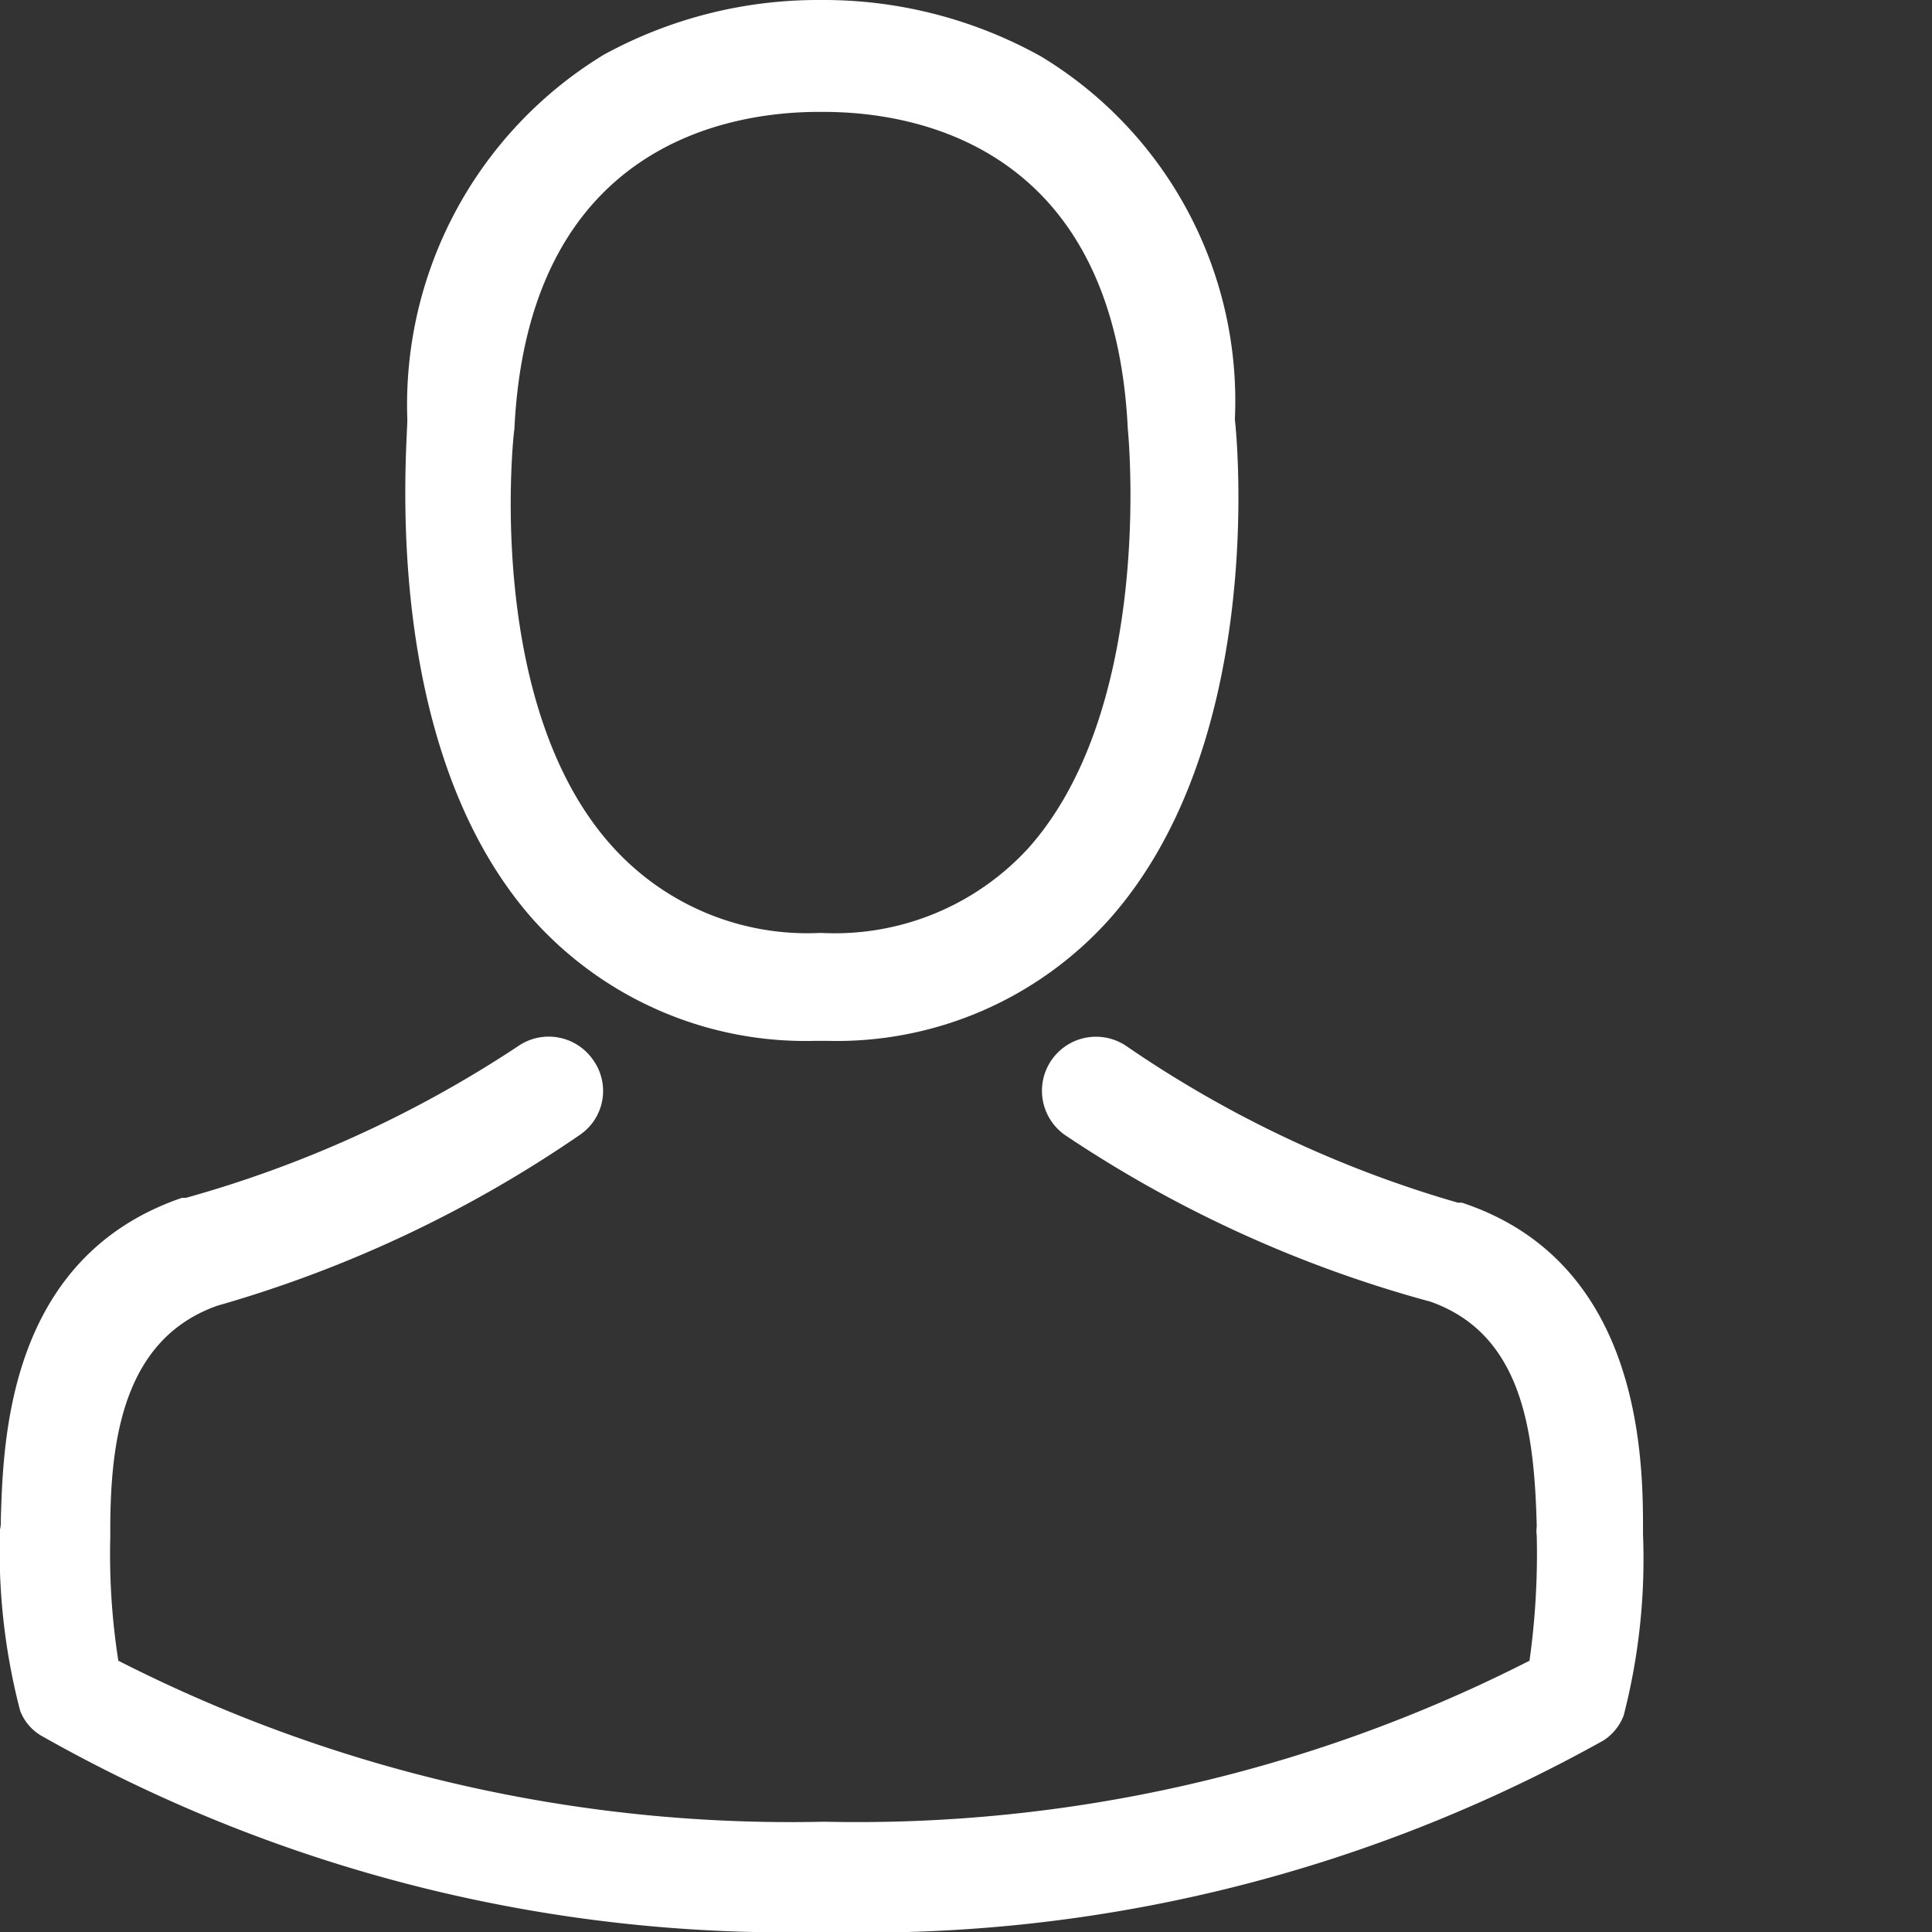
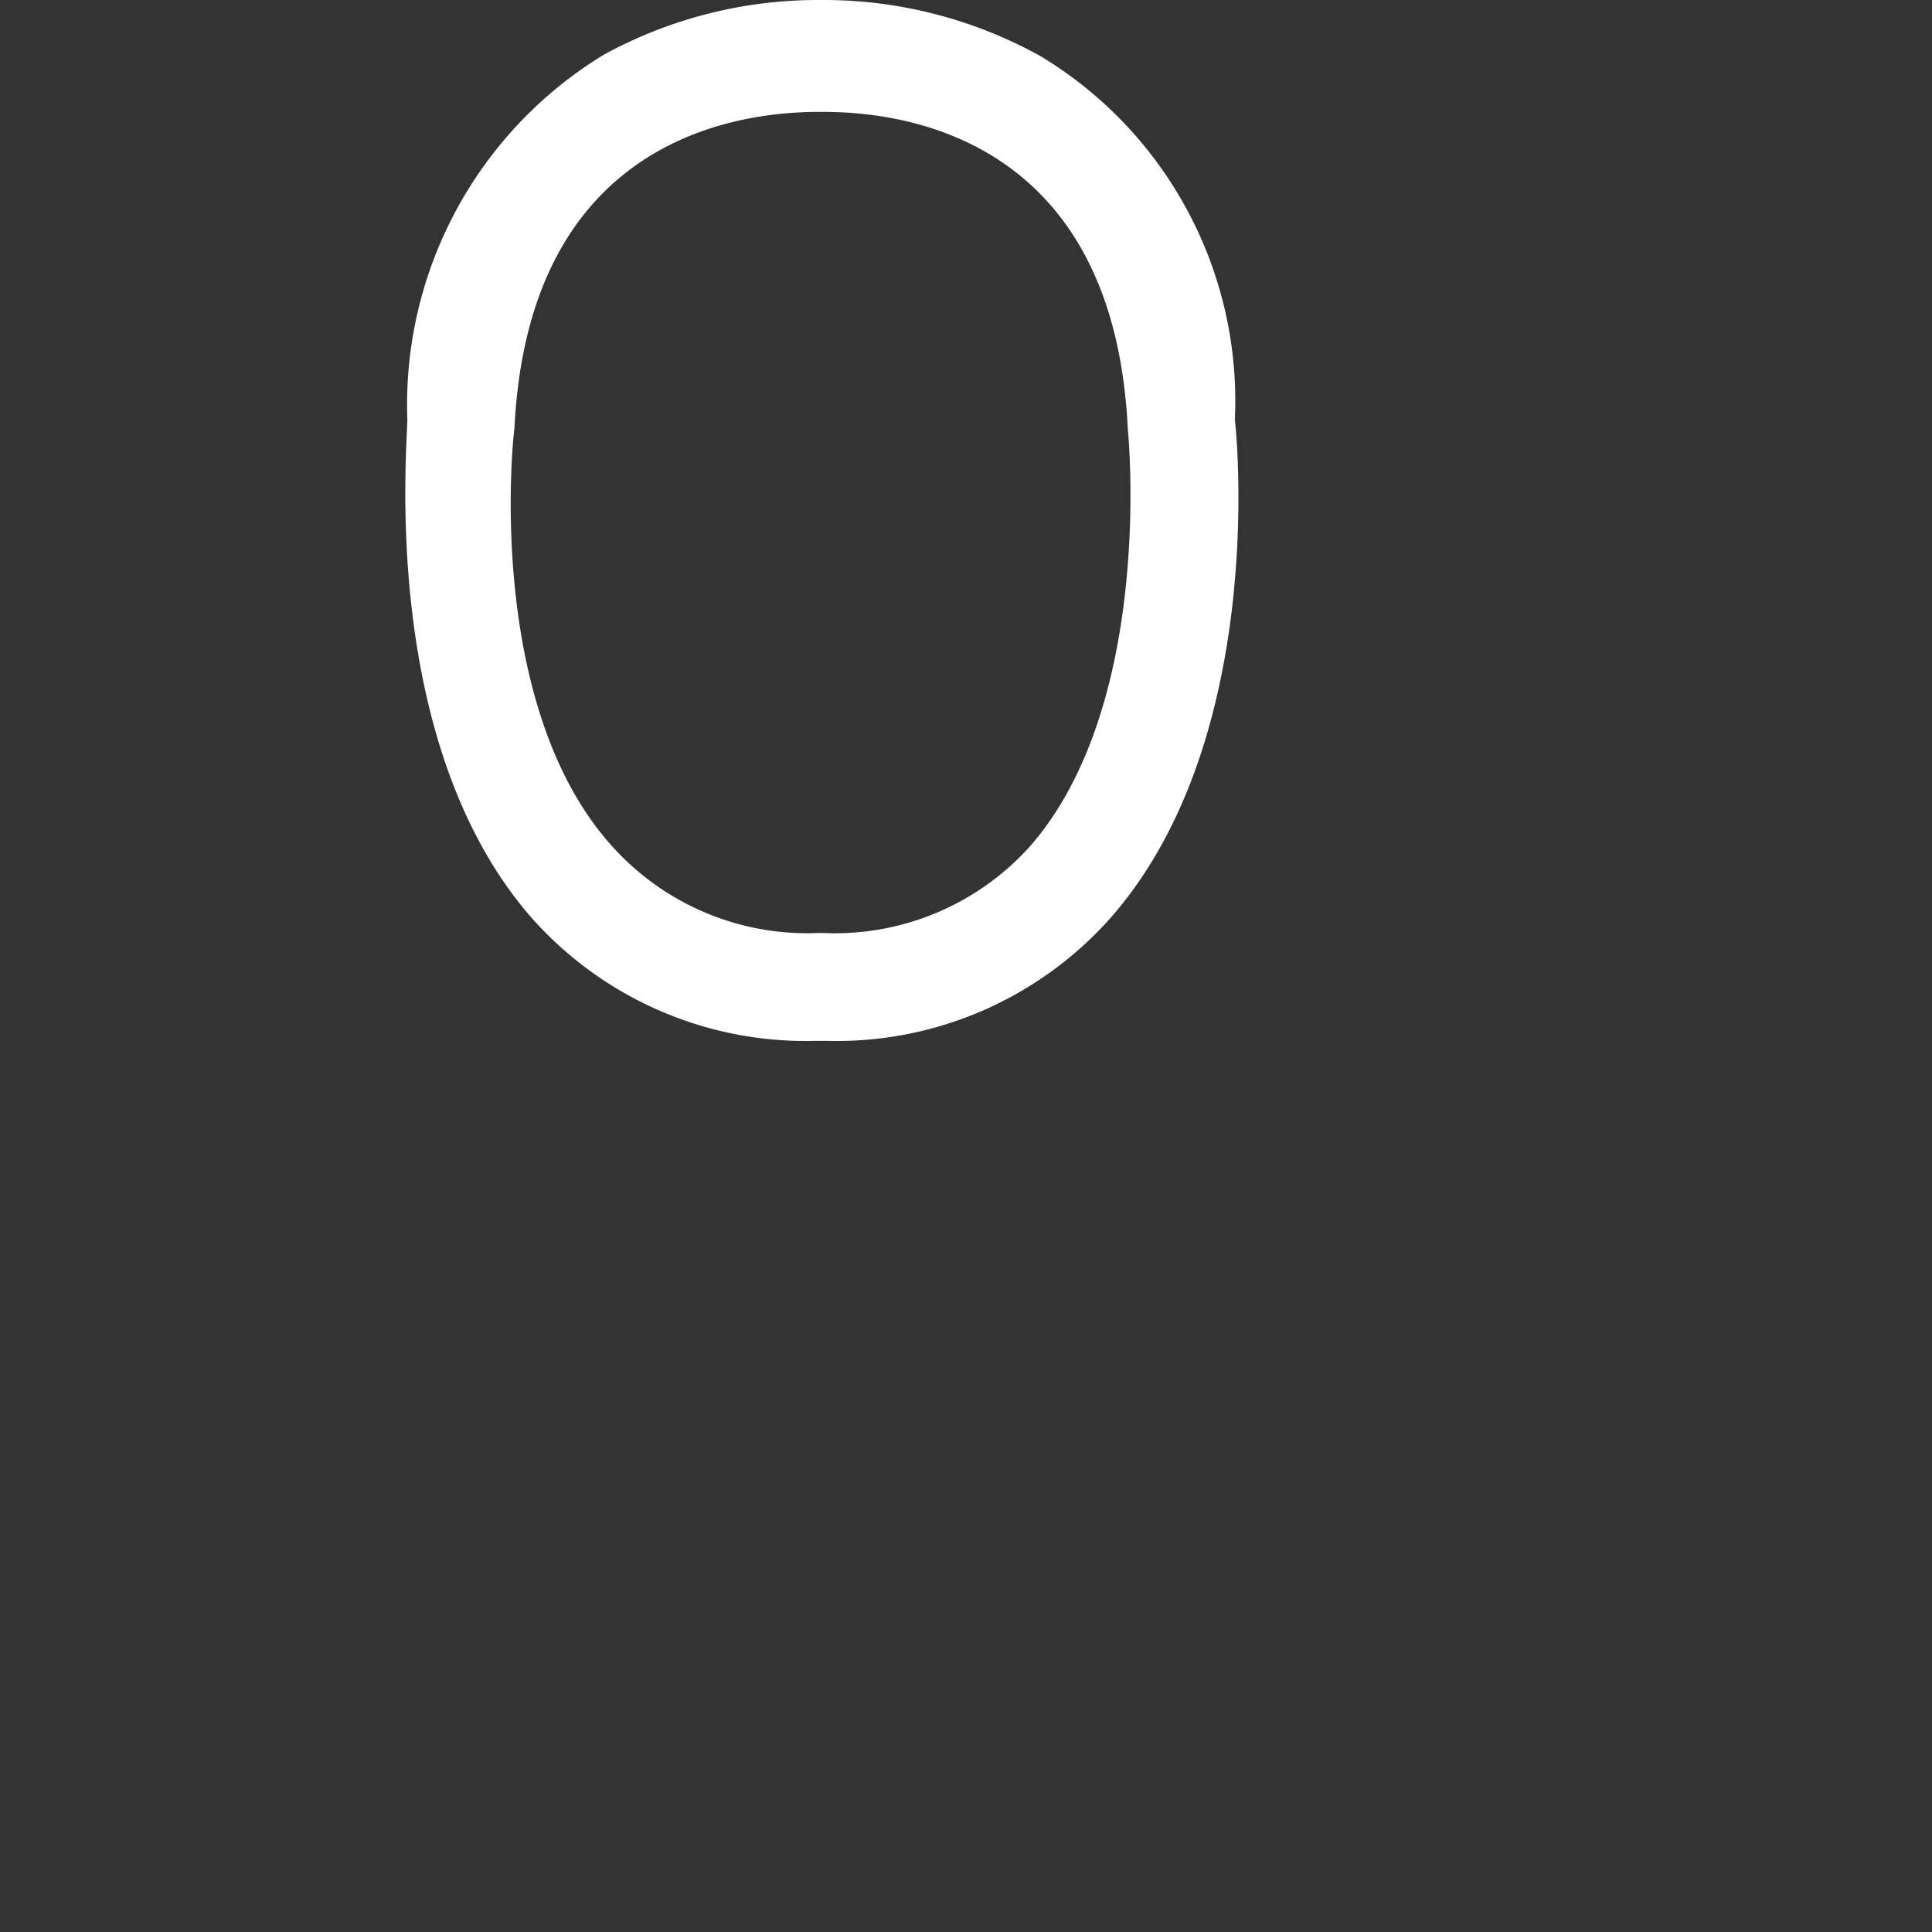
<svg xmlns="http://www.w3.org/2000/svg" width="24" height="24" fill-rule="evenodd" clip-rule="evenodd">
  <rect width="100%" height="100%" fill="#333333" stroke="none" />
  <style type="text/css">
	.st0{fill:#fff;}
</style>
  <path class="st0" d="M10.12,12.93h.16a4.55,4.55,0,0,0,3.5-1.51c1.92-2.16,1.6-5.86,1.56-6.21A5,5,0,0,0,12.93.7,5.55,5.55,0,0,0,10.26,0h-.09A5.54,5.54,0,0,0,7.5.68,5.09,5.09,0,0,0,5.06,5.21c0,.35-.35,4.05,1.56,6.21A4.55,4.55,0,0,0,10.12,12.93ZM6.39,5.33v0c.17-3.56,2.7-3.94,3.78-3.94h.06c1.34,0,3.62.57,3.78,3.94v0s.35,3.42-1.23,5.2a3.26,3.26,0,0,1-2.56,1.06h-.05a3.26,3.26,0,0,1-2.55-1.06C6,8.76,6.38,5.36,6.39,5.33Z" />
-   <path class="st0" d="M20.41,19.06h0v-.12c0-1-.1-3.29-2.25-4h-.05A14.22,14.22,0,0,1,14,13a.67.67,0,0,0-.77,1.1,15.36,15.36,0,0,0,4.54,2.07c1.16.41,1.29,1.65,1.32,2.79a.49.49,0,0,0,0,.12A9.54,9.54,0,0,1,19,20.63a18.39,18.39,0,0,1-8.76,2,18.39,18.39,0,0,1-8.77-2,8.55,8.55,0,0,1-.1-1.54V19c0-1.13.17-2.37,1.33-2.78A15.41,15.41,0,0,0,7.2,14.1a.66.66,0,0,0,.17-.93A.67.67,0,0,0,6.43,13a14.53,14.53,0,0,1-4.12,1.88H2.26c-2.16.74-2.22,3-2.25,4A.41.41,0,0,1,0,19v0a7.86,7.86,0,0,0,.25,2.25.61.61,0,0,0,.26.31A18.8,18.8,0,0,0,10.21,24a18.82,18.82,0,0,0,9.71-2.38.64.64,0,0,0,.25-.31A7.78,7.78,0,0,0,20.41,19.06Z" />
</svg>